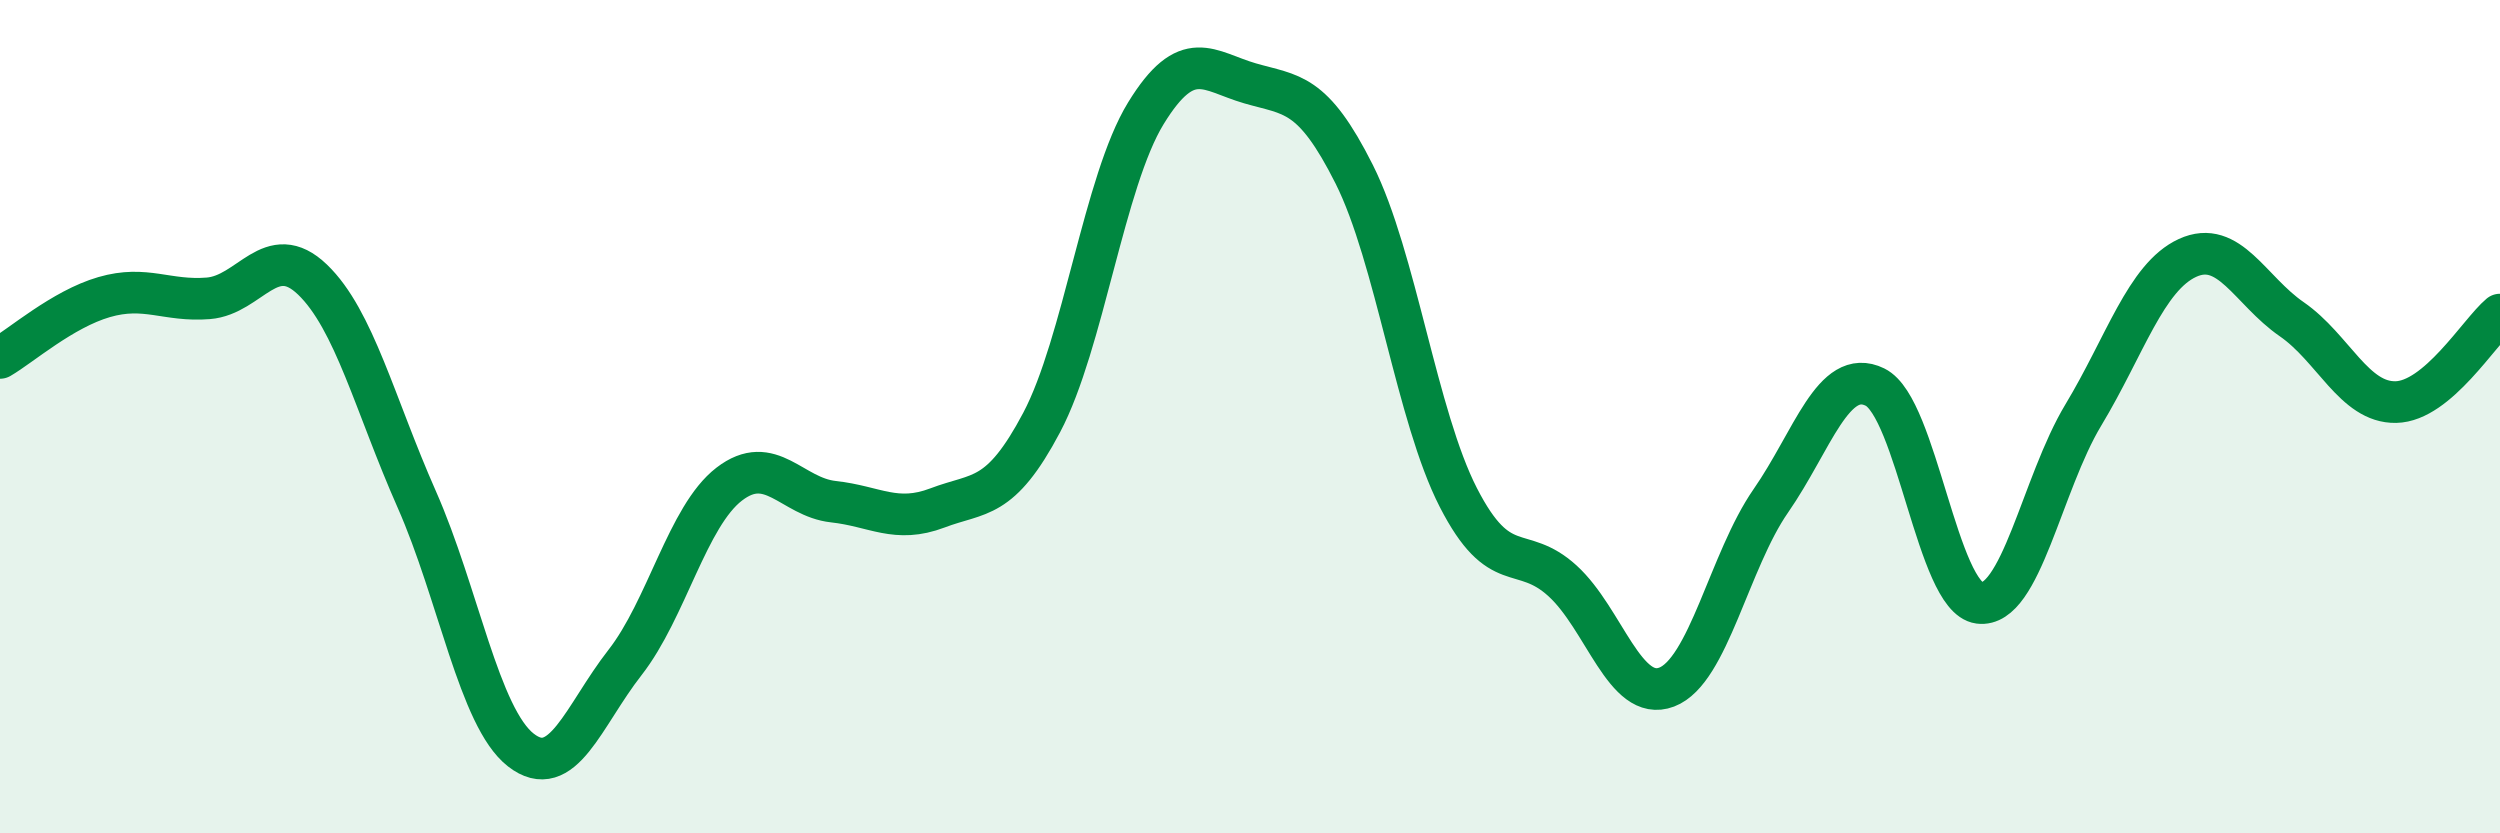
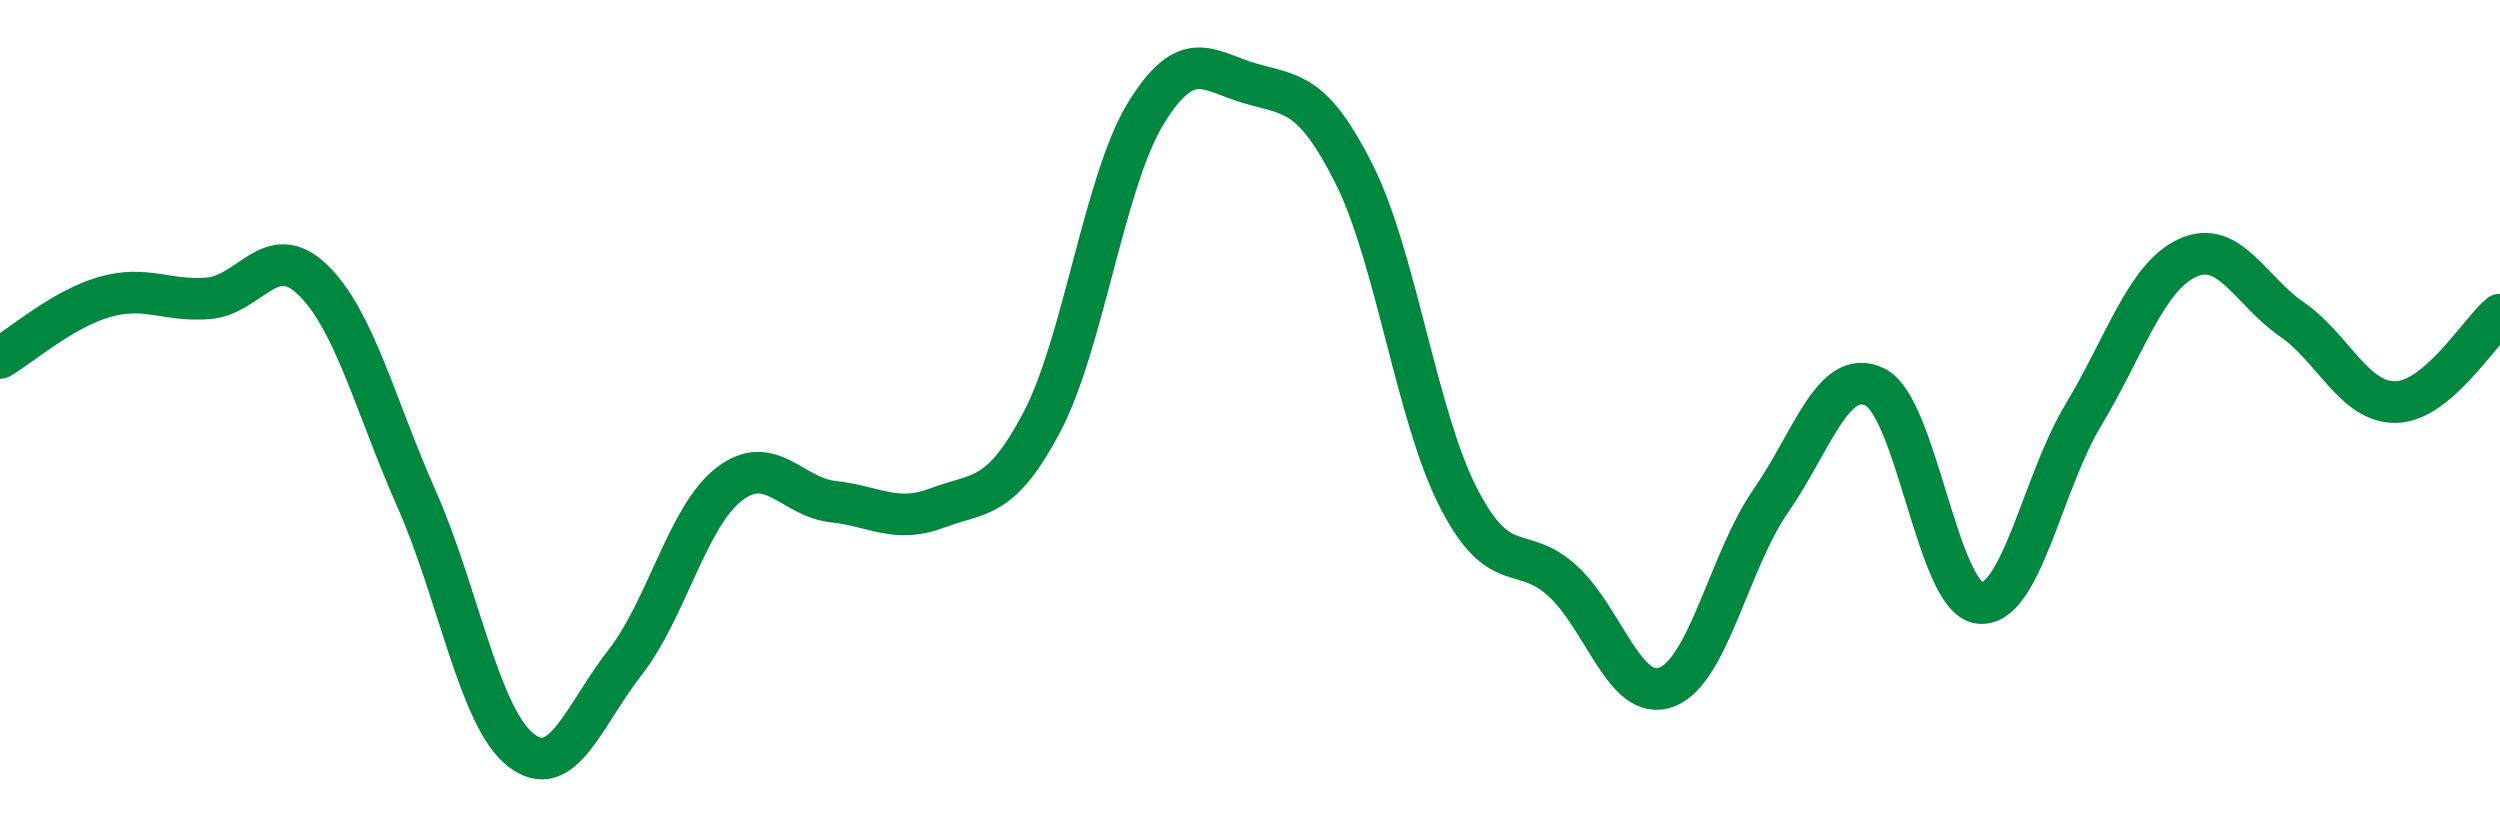
<svg xmlns="http://www.w3.org/2000/svg" width="60" height="20" viewBox="0 0 60 20">
-   <path d="M 0,8.59 C 0.5,8.3 1.5,7.42 2.5,7.13 C 3.5,6.84 4,7.24 5,7.16 C 6,7.08 6.5,5.75 7.5,6.71 C 8.5,7.67 9,9.72 10,11.98 C 11,14.24 11.5,17.22 12.5,18 C 13.5,18.78 14,17.18 15,15.9 C 16,14.62 16.5,12.39 17.5,11.62 C 18.5,10.85 19,11.93 20,12.04 C 21,12.15 21.5,12.57 22.5,12.19 C 23.5,11.81 24,12.03 25,10.14 C 26,8.25 26.5,4.35 27.5,2.72 C 28.5,1.09 29,1.71 30,2 C 31,2.29 31.5,2.19 32.5,4.18 C 33.5,6.17 34,9.99 35,11.94 C 36,13.89 36.5,13.03 37.5,13.94 C 38.5,14.85 39,16.87 40,16.49 C 41,16.11 41.5,13.46 42.5,12.02 C 43.5,10.58 44,8.8 45,9.29 C 46,9.78 46.5,14.34 47.5,14.47 C 48.5,14.6 49,11.62 50,9.96 C 51,8.3 51.5,6.65 52.5,6.19 C 53.5,5.73 54,6.97 55,7.66 C 56,8.35 56.5,9.67 57.5,9.65 C 58.5,9.63 59.5,7.97 60,7.55L60 20L0 20Z" fill="#008740" opacity="0.1" stroke-linecap="round" stroke-linejoin="round" />
  <path d="M 0,8.59 C 0.5,8.3 1.5,7.42 2.5,7.13 C 3.5,6.84 4,7.24 5,7.16 C 6,7.08 6.5,5.75 7.5,6.71 C 8.5,7.67 9,9.72 10,11.98 C 11,14.24 11.5,17.22 12.5,18 C 13.5,18.78 14,17.18 15,15.9 C 16,14.62 16.5,12.39 17.5,11.62 C 18.5,10.85 19,11.93 20,12.04 C 21,12.15 21.5,12.57 22.5,12.19 C 23.5,11.81 24,12.03 25,10.14 C 26,8.25 26.5,4.35 27.5,2.72 C 28.5,1.09 29,1.71 30,2 C 31,2.29 31.5,2.19 32.5,4.18 C 33.5,6.17 34,9.99 35,11.94 C 36,13.89 36.5,13.03 37.5,13.94 C 38.5,14.85 39,16.87 40,16.49 C 41,16.11 41.5,13.46 42.5,12.02 C 43.5,10.58 44,8.8 45,9.29 C 46,9.78 46.5,14.34 47.5,14.47 C 48.5,14.6 49,11.62 50,9.96 C 51,8.3 51.5,6.65 52.5,6.19 C 53.5,5.73 54,6.97 55,7.66 C 56,8.35 56.5,9.67 57.5,9.65 C 58.5,9.63 59.5,7.97 60,7.55" stroke="#008740" stroke-width="1" fill="none" stroke-linecap="round" stroke-linejoin="round" />
</svg>